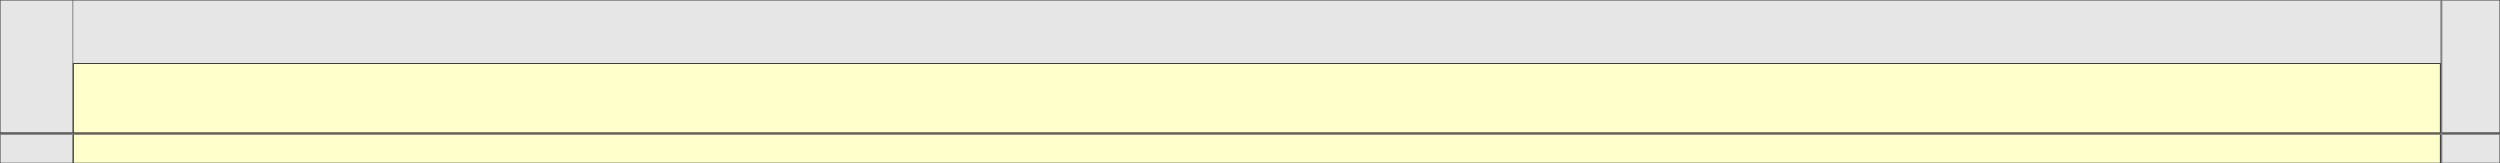
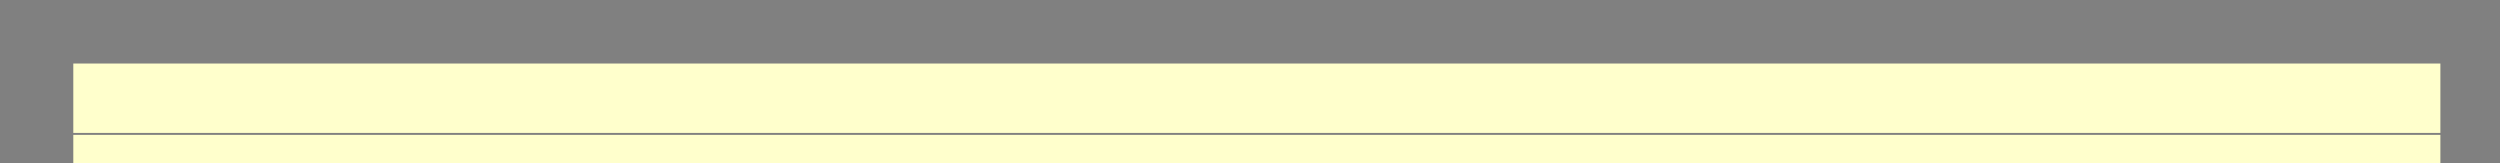
<svg xmlns="http://www.w3.org/2000/svg" height="8.35px" width="127.9px">
  <rect width="100%" height="100%" fill="#808080" stroke="none" />
  <g transform="matrix(1.0, 0.0, 0.0, 1.0, 63.25, 0.4)">
    <path d="M61.6 6.5 L61.6 7.95 58.65 7.95 -55.8 7.95 -59.5 7.95 -59.5 6.5 61.6 6.5 M61.6 2.85 L61.6 6.4 58.65 6.4 -55.8 6.4 -59.5 6.4 -59.5 2.85 61.6 2.85" fill="#ffffcc" fill-rule="evenodd" stroke="none" />
-     <path d="M61.7 -0.4 L64.65 -0.4 64.65 6.4 61.7 6.4 61.7 -0.4 M-59.5 2.85 L-59.5 -0.4 61.6 -0.4 61.6 2.85 -59.5 2.85 M64.65 6.5 L64.65 7.95 61.7 7.95 61.7 6.5 64.65 6.5 M-59.55 6.4 L-63.25 6.4 -63.25 -0.4 -59.55 -0.4 -59.55 6.4 M-63.25 6.5 L-59.55 6.5 -59.55 7.95 -63.25 7.95 -63.25 6.5" fill="#e6e6e6" fill-rule="evenodd" stroke="none" />
-     <path d="M61.7 -0.4 L64.65 -0.4 64.65 6.4 61.7 6.4 M61.6 6.5 L61.6 7.95 58.65 7.95 -55.8 7.95 -59.5 7.95 -59.5 6.5 M61.6 2.85 L61.6 6.4 58.65 6.4 -55.8 6.4 -59.5 6.4 -59.5 2.85 61.6 2.85 M-59.5 -0.4 L61.6 -0.4 M64.65 6.5 L64.65 7.95 61.7 7.95 M-59.55 6.4 L-63.25 6.4 -63.25 -0.4 -59.55 -0.4 M-59.55 7.95 L-63.25 7.95 -63.25 6.5" fill="none" stroke="#333333" stroke-linecap="round" stroke-linejoin="round" stroke-width="0.05" />
  </g>
</svg>